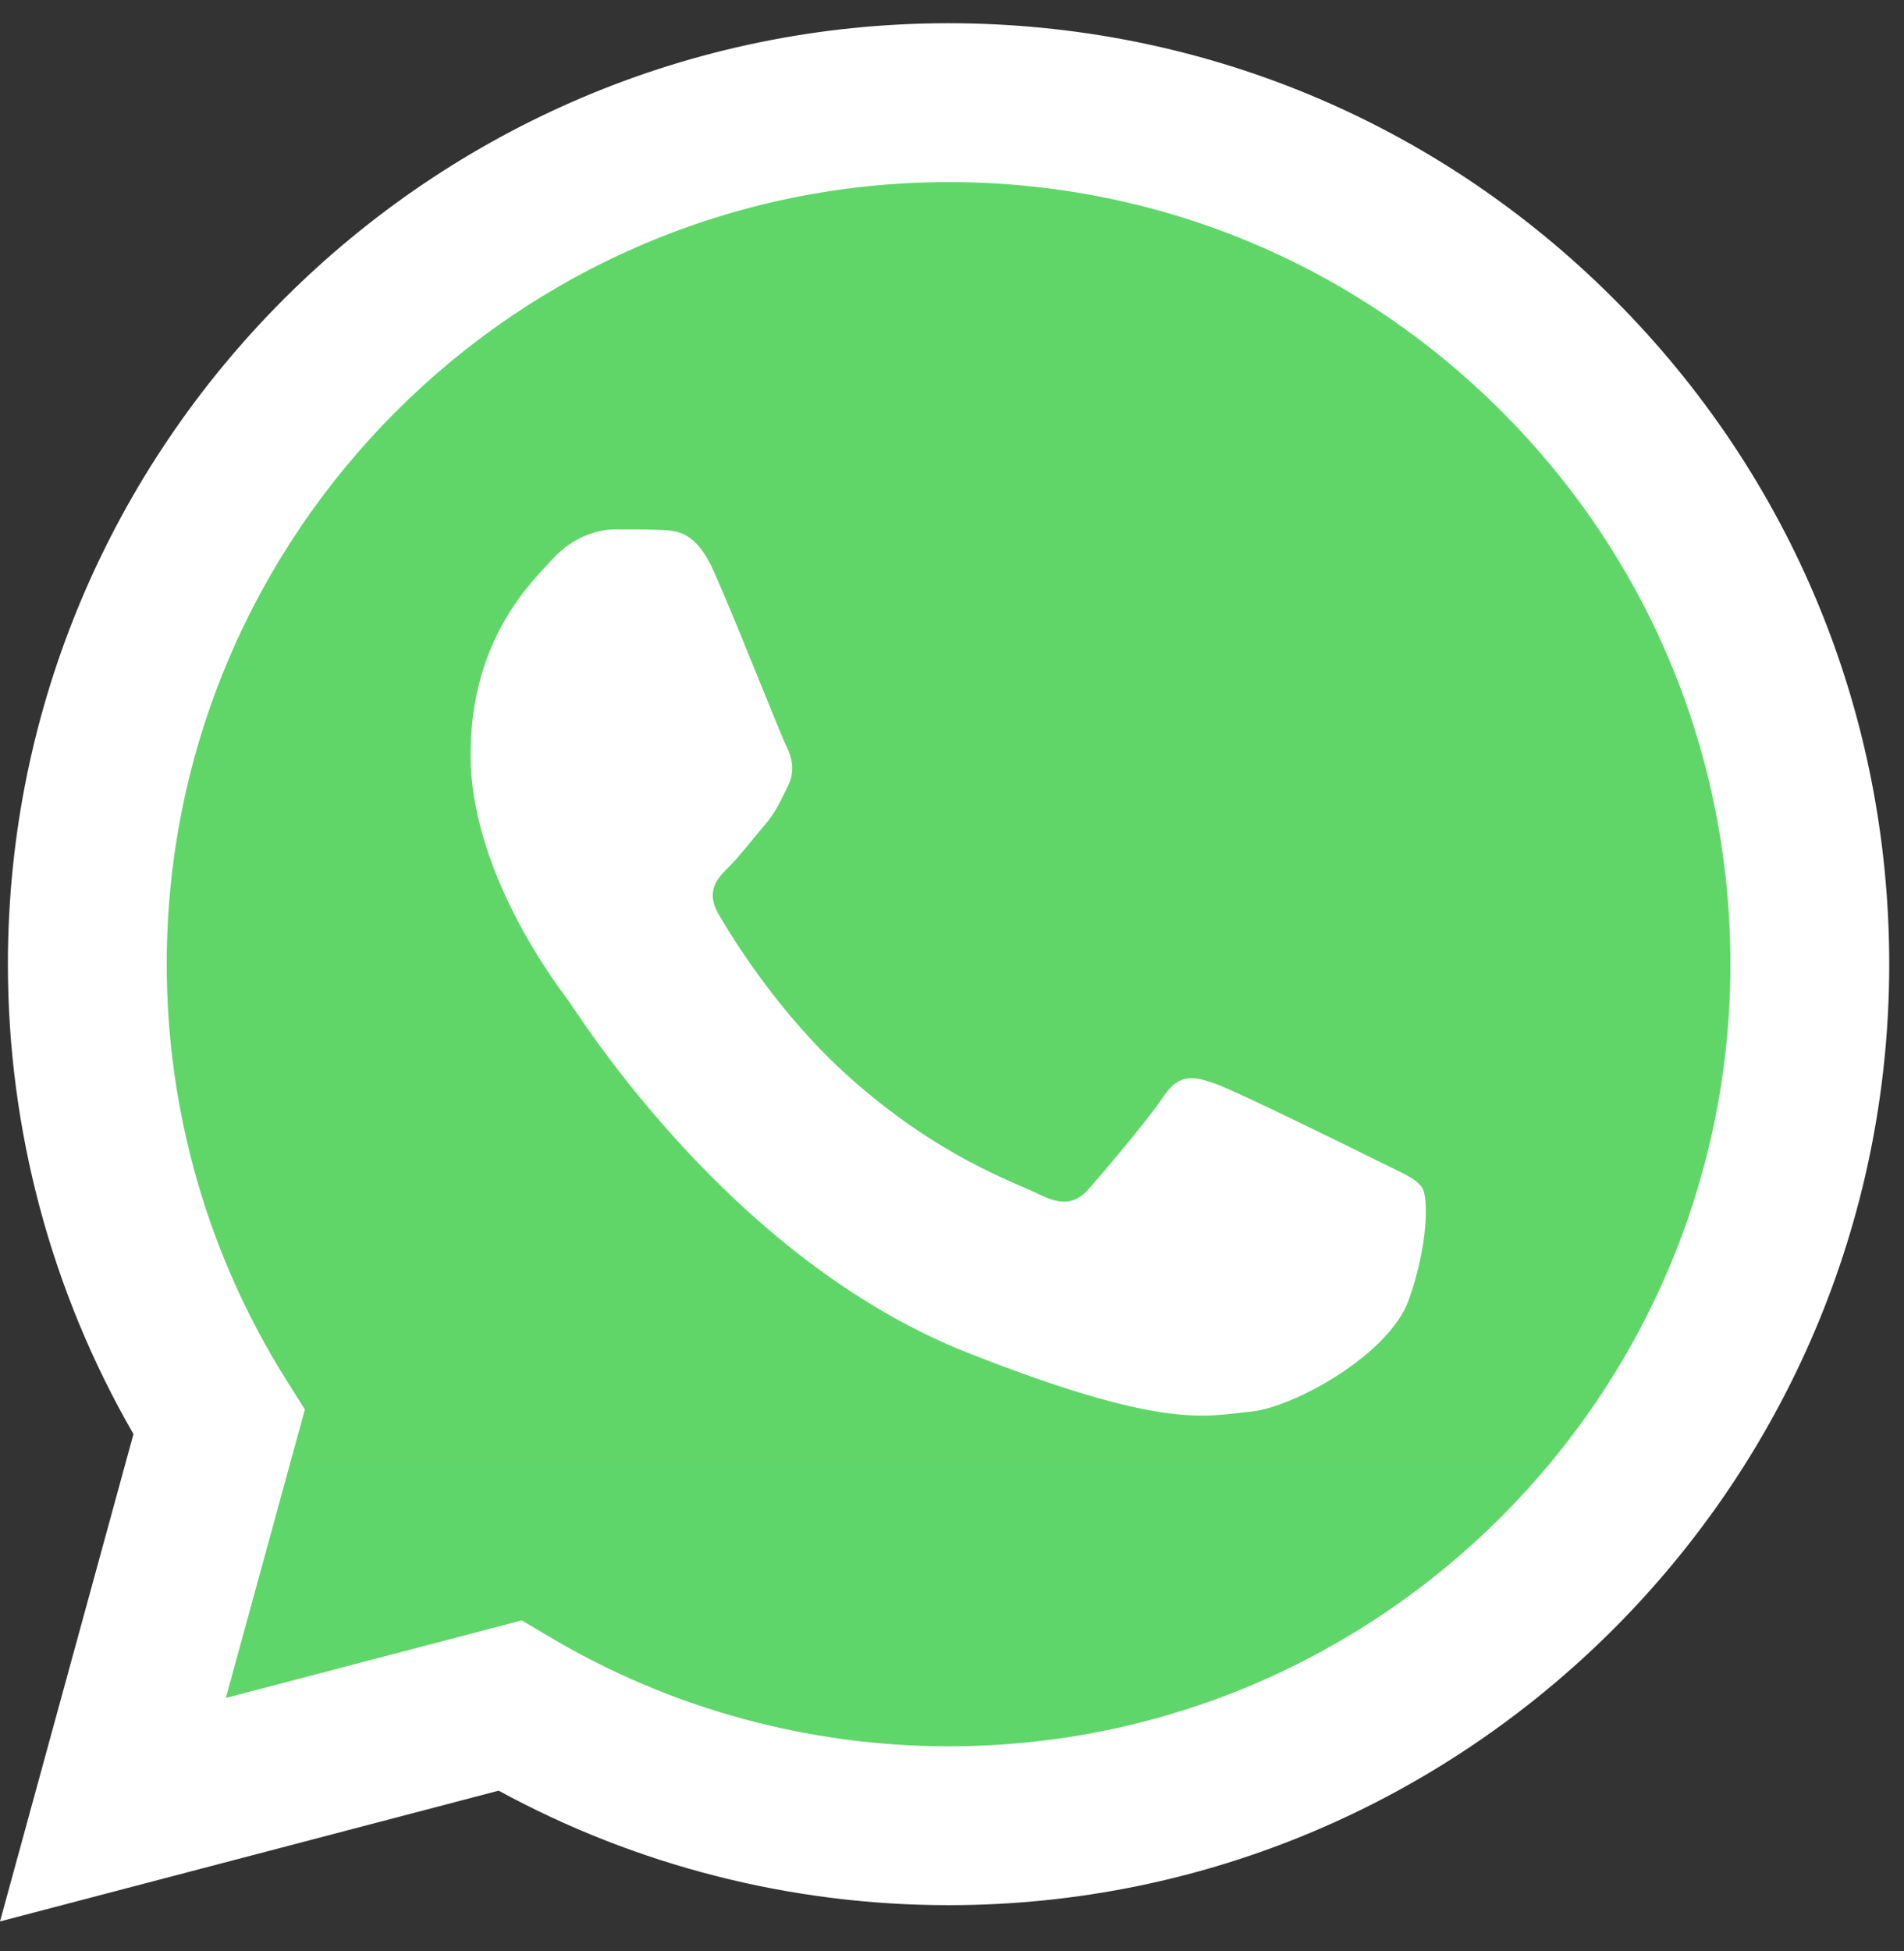
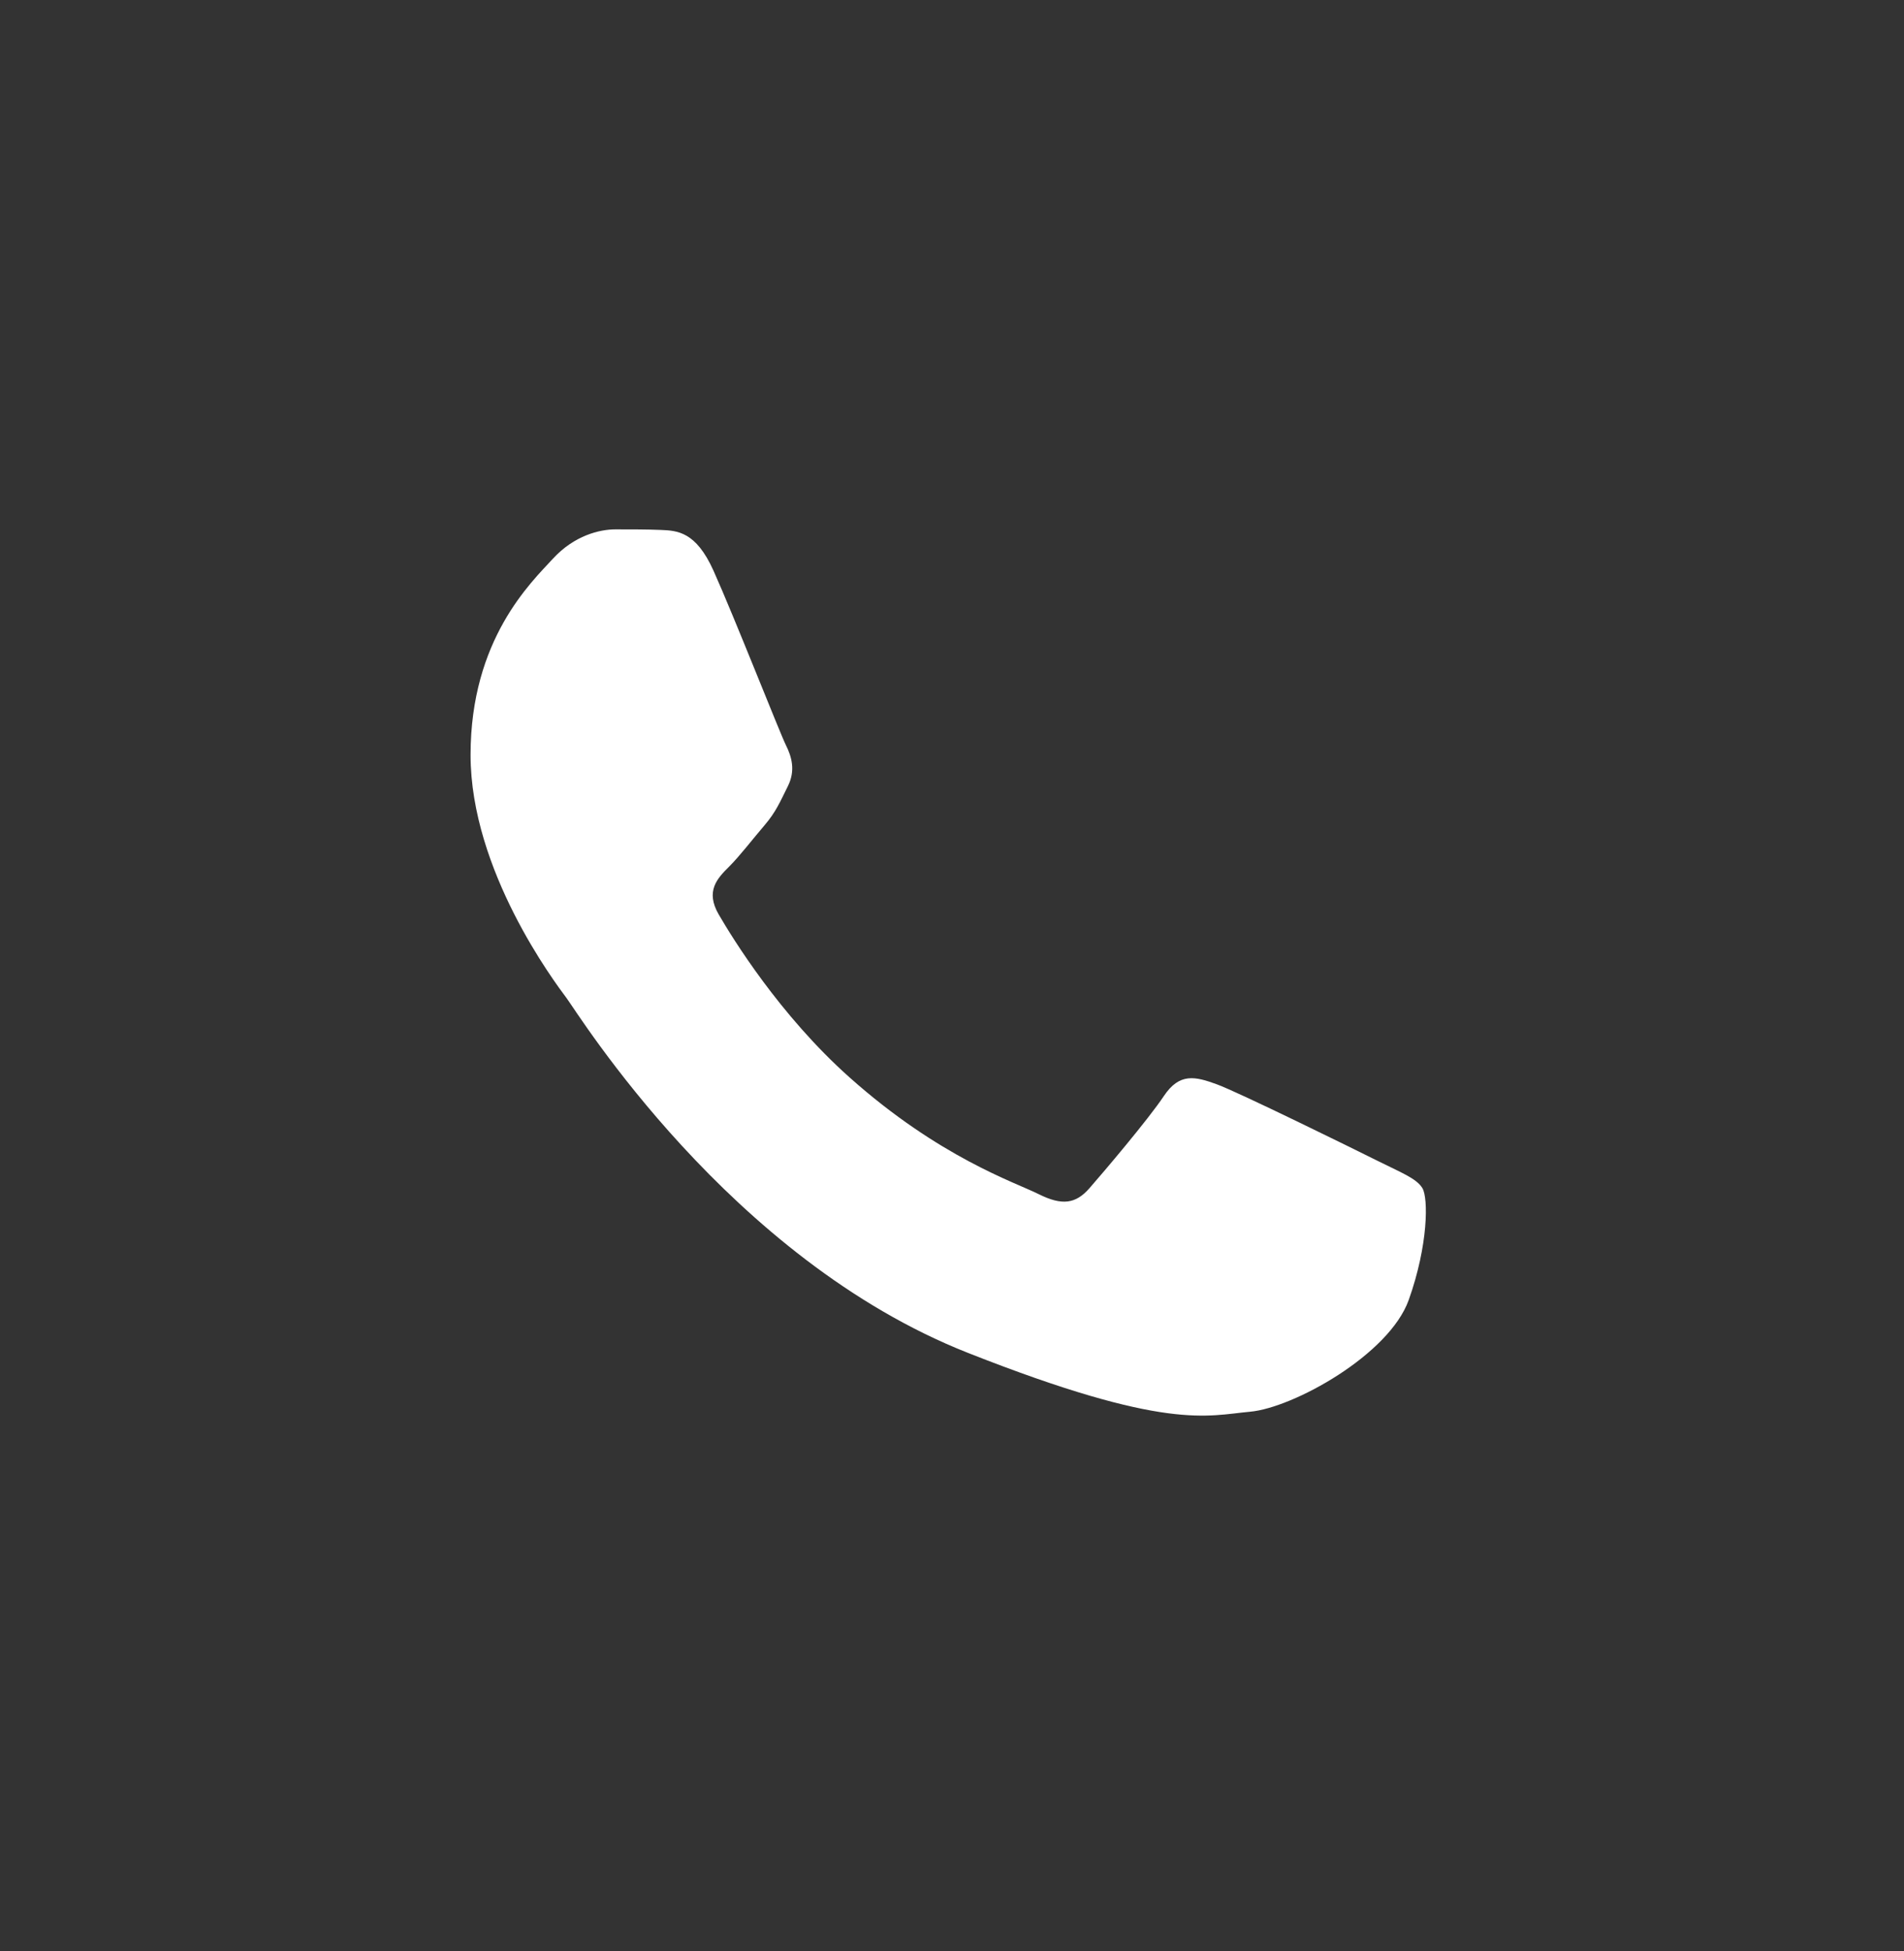
<svg xmlns="http://www.w3.org/2000/svg" width="41" height="42" viewBox="0 0 41 42" fill="none">
  <rect x="0" y="0" width="41" height="42" fill="#333333" stroke="none" />
  <g clip-path="url(#clip0_986_23780)">
-     <path d="M0.869 20.754C0.868 24.199 1.768 27.563 3.479 30.527L0.705 40.657L11.071 37.939C13.939 39.5 17.151 40.318 20.416 40.318H20.424C31.201 40.318 39.974 31.548 39.978 20.77C39.98 15.546 37.948 10.635 34.256 6.94C30.564 3.245 25.654 1.209 20.423 1.207C9.645 1.207 0.873 9.976 0.869 20.754" fill="url(#paint0_linear_986_23780)" />
-     <path d="M0.17 20.748C0.169 24.317 1.101 27.801 2.874 30.872L0 41.364L10.738 38.549C13.697 40.162 17.028 41.013 20.418 41.014H20.426C31.59 41.014 40.677 31.929 40.682 20.765C40.684 15.354 38.579 10.266 34.755 6.438C30.93 2.611 25.845 0.502 20.426 0.5C9.261 0.5 0.174 9.584 0.17 20.748ZM6.565 30.343L6.164 29.706C4.479 27.026 3.589 23.93 3.59 20.75C3.594 11.47 11.146 3.92 20.433 3.92C24.93 3.922 29.156 5.675 32.335 8.856C35.514 12.037 37.263 16.266 37.262 20.763C37.258 30.043 29.706 37.594 20.426 37.594H20.42C17.398 37.592 14.435 36.781 11.851 35.248L11.236 34.883L4.863 36.553L6.565 30.343Z" fill="url(#paint1_linear_986_23780)" />
    <path d="M15.363 12.283C14.983 11.44 14.585 11.423 14.224 11.408C13.929 11.396 13.591 11.396 13.254 11.396C12.916 11.396 12.368 11.524 11.904 12.03C11.44 12.536 10.133 13.761 10.133 16.251C10.133 18.741 11.947 21.147 12.199 21.485C12.453 21.823 15.701 27.096 20.845 29.125C25.12 30.811 25.991 30.475 26.919 30.391C27.847 30.307 29.913 29.167 30.335 27.985C30.757 26.803 30.757 25.79 30.63 25.579C30.504 25.368 30.166 25.241 29.66 24.988C29.154 24.735 26.665 23.511 26.201 23.342C25.737 23.173 25.4 23.089 25.062 23.595C24.725 24.101 23.756 25.241 23.46 25.579C23.165 25.917 22.87 25.959 22.364 25.706C21.857 25.452 20.227 24.918 18.294 23.194C16.789 21.853 15.773 20.196 15.478 19.689C15.183 19.183 15.446 18.909 15.7 18.657C15.928 18.43 16.206 18.066 16.46 17.77C16.712 17.475 16.796 17.264 16.965 16.926C17.134 16.588 17.049 16.293 16.923 16.04C16.796 15.787 15.813 13.284 15.363 12.283Z" fill="white" />
  </g>
  <defs>
    <linearGradient id="paint0_linear_986_23780" x1="1964.36" y1="3946.19" x2="1964.36" y2="1.207" gradientUnits="userSpaceOnUse">
      <stop stop-color="#1FAF38" />
      <stop offset="1" stop-color="#60D669" />
    </linearGradient>
    <linearGradient id="paint1_linear_986_23780" x1="2034.11" y1="4086.94" x2="2034.11" y2="0.5" gradientUnits="userSpaceOnUse">
      <stop stop-color="#F9F9F9" />
      <stop offset="1" stop-color="white" />
    </linearGradient>
    <clipPath id="clip0_986_23780">
      <rect width="40.682" height="41" fill="white" transform="translate(0 0.5)" />
    </clipPath>
  </defs>
</svg>